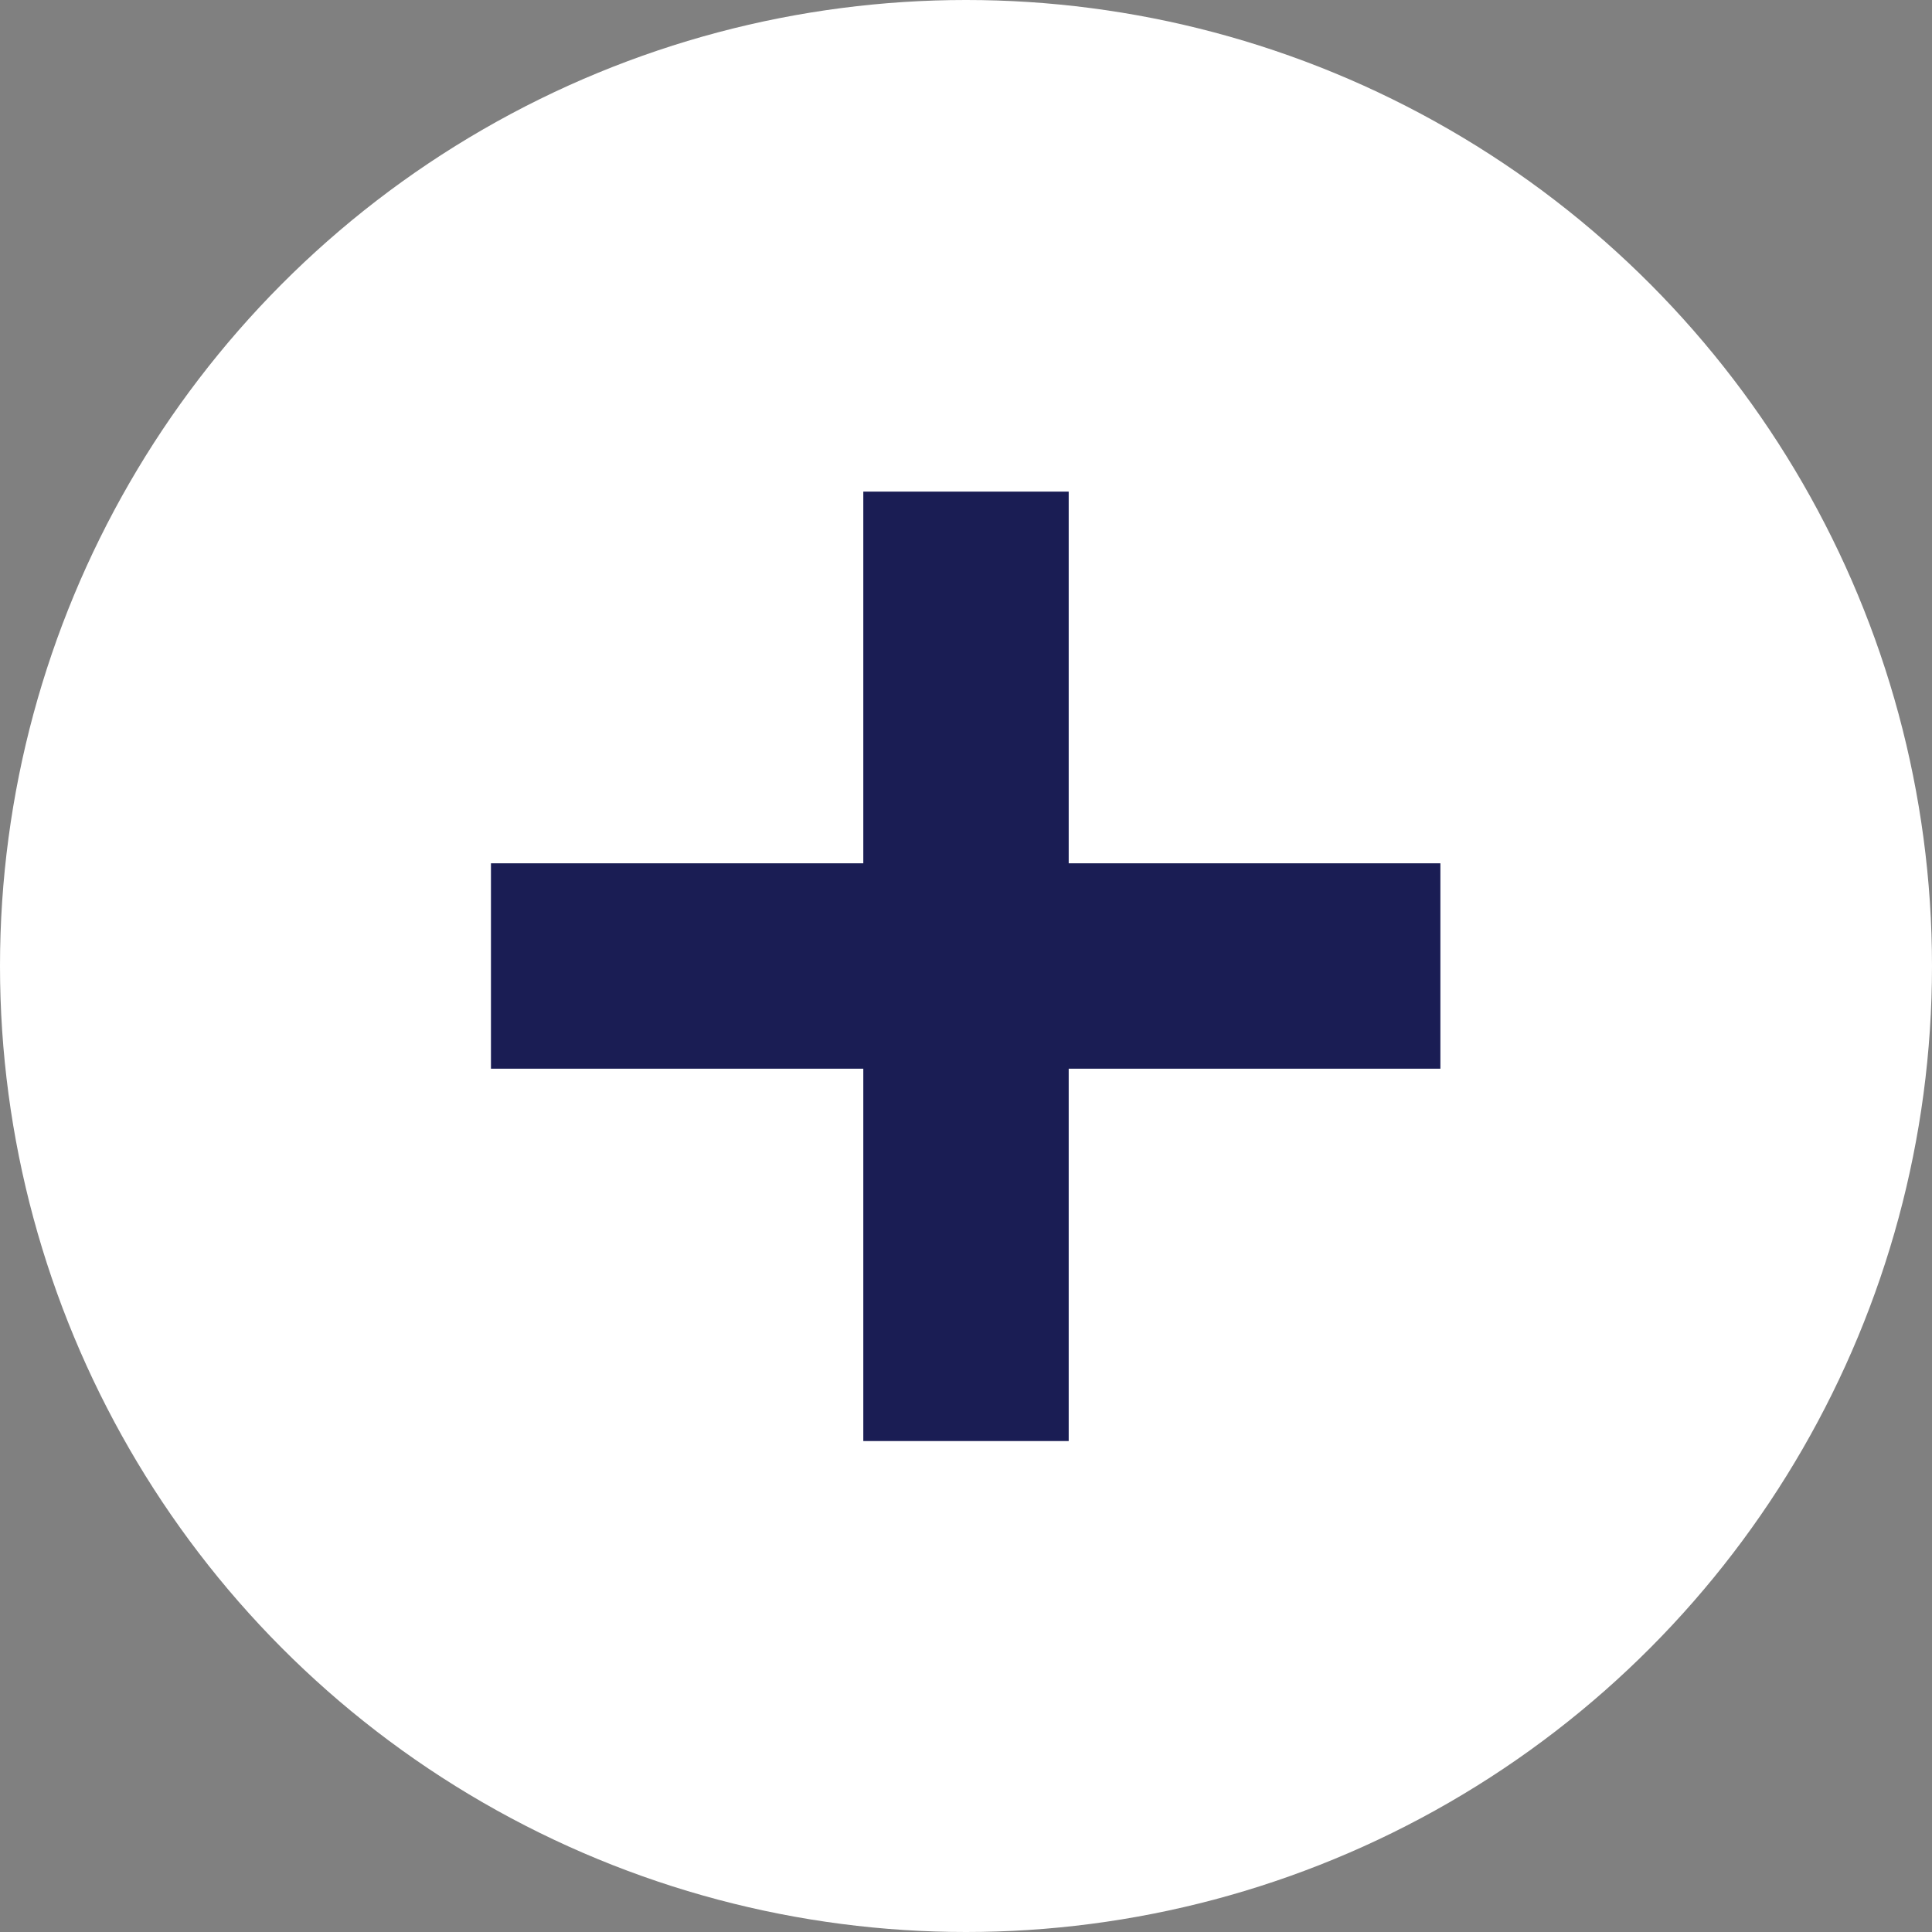
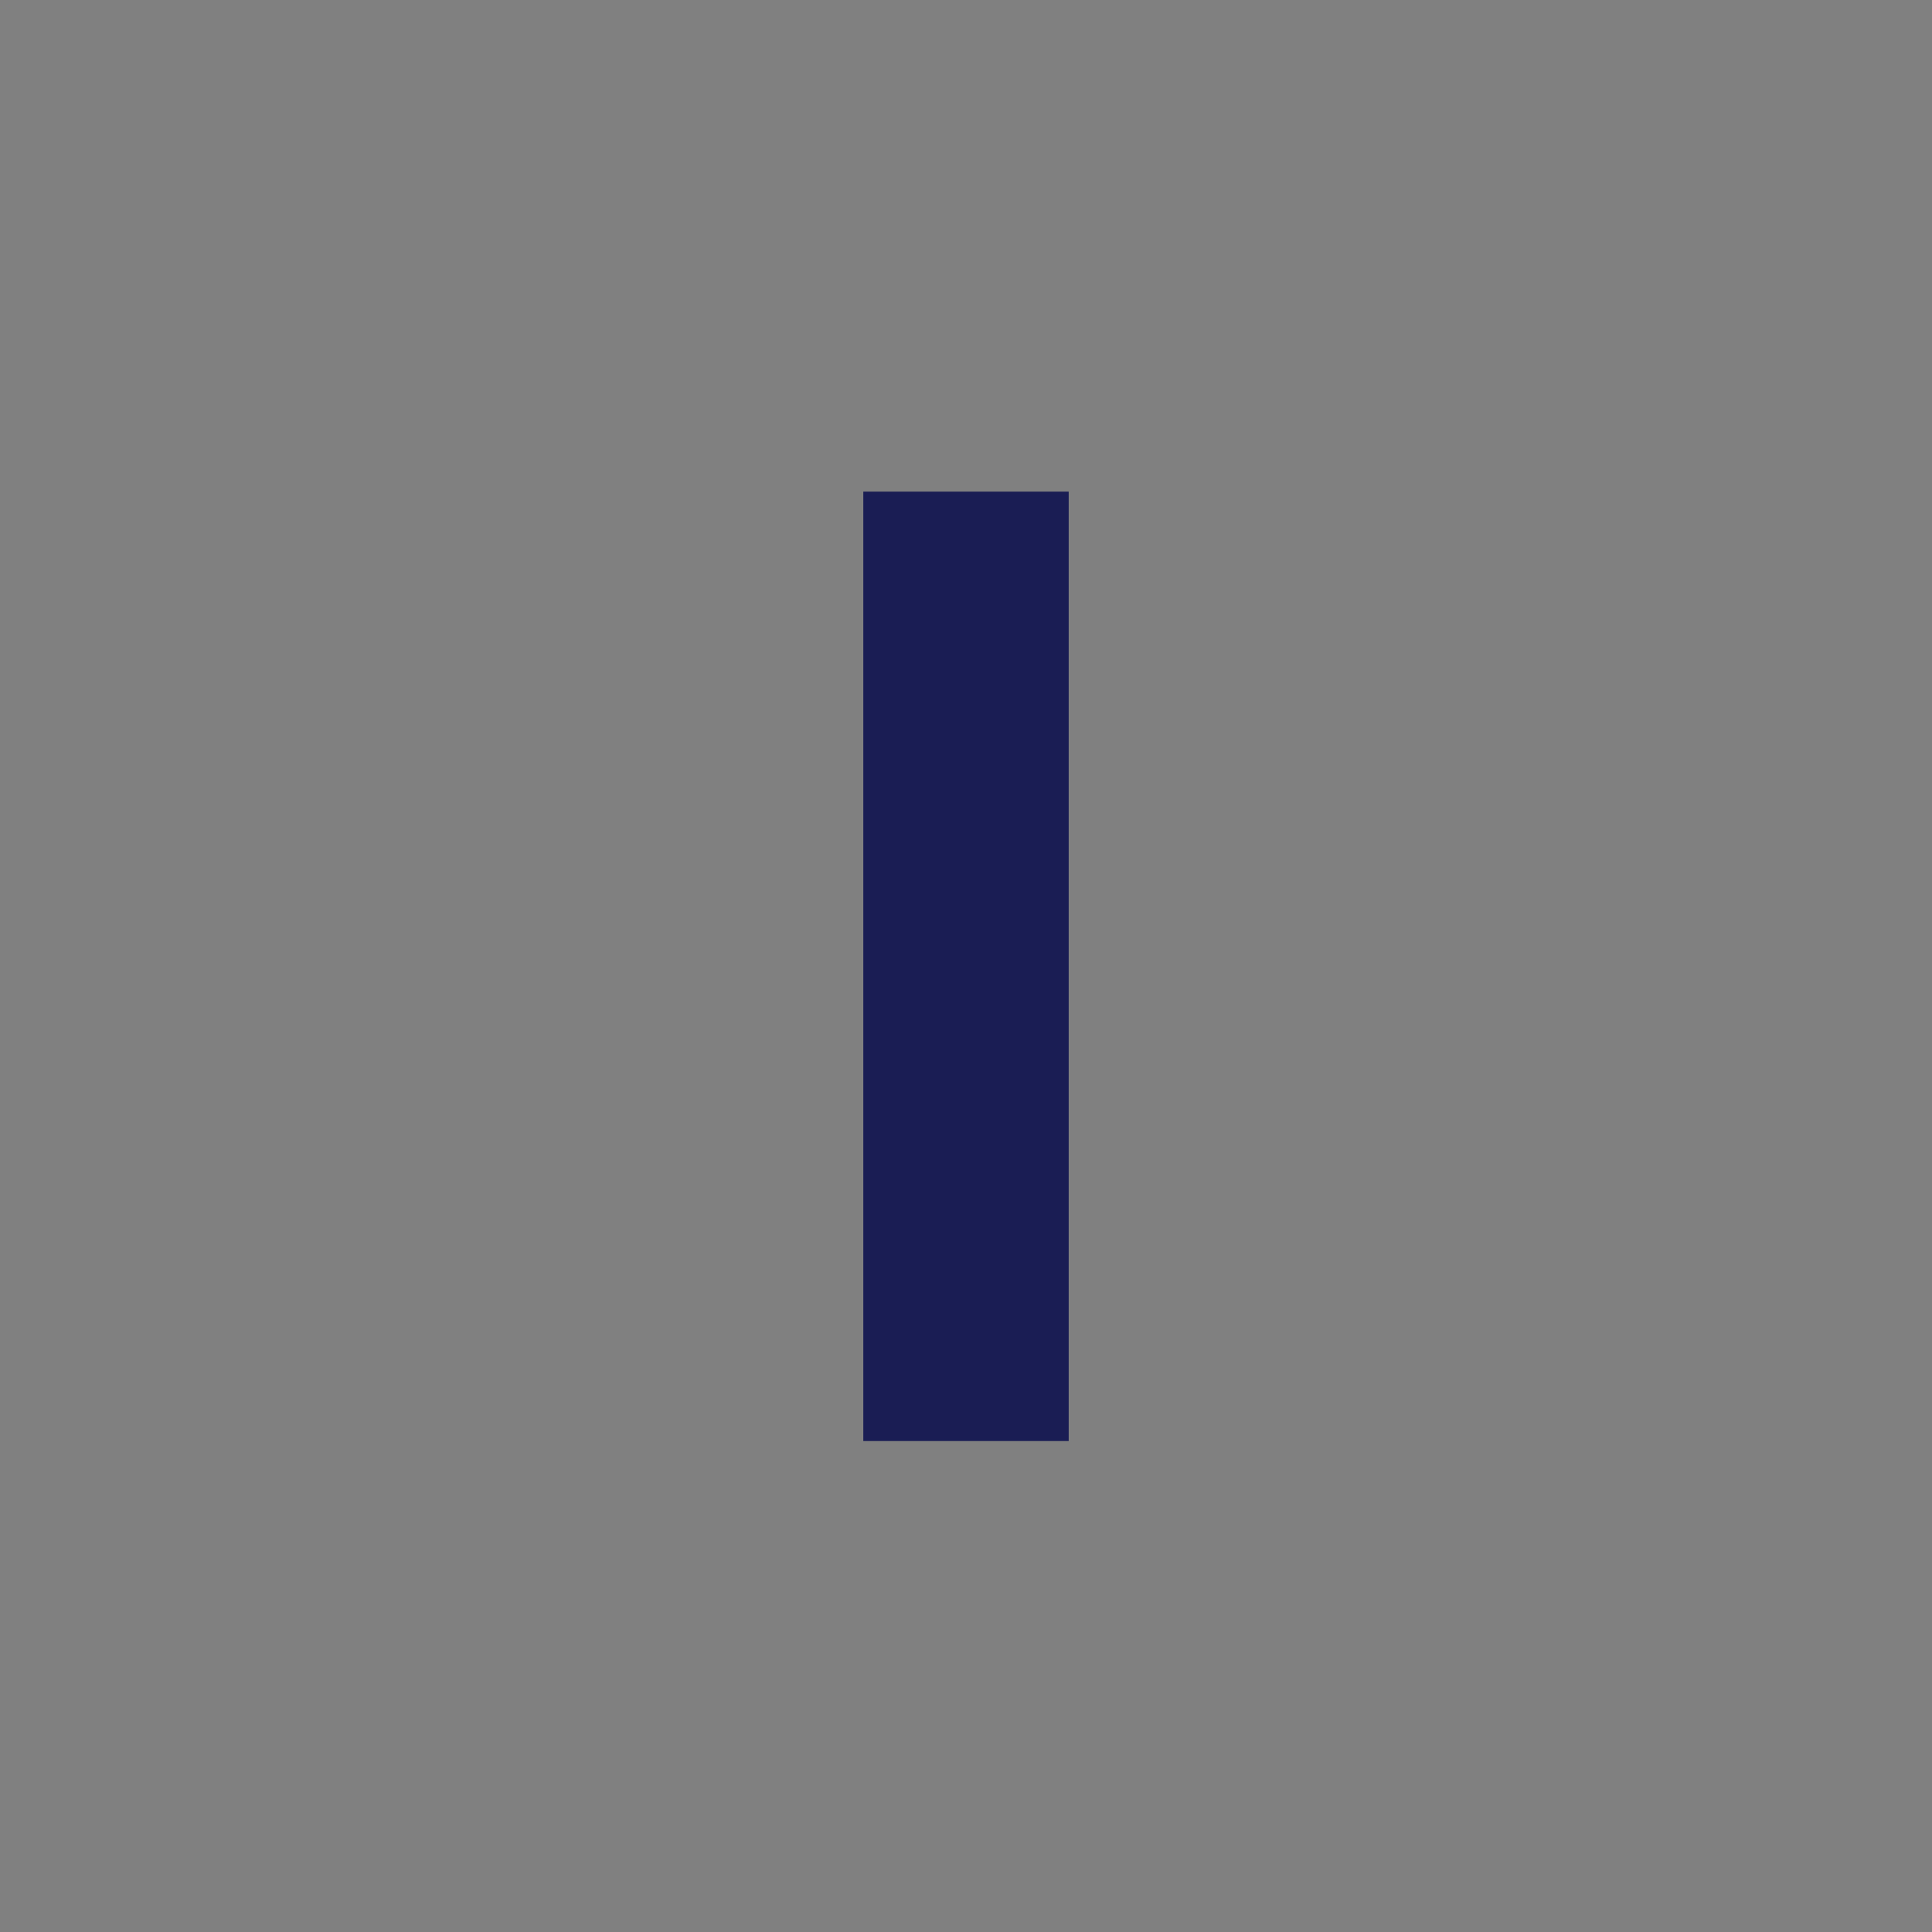
<svg xmlns="http://www.w3.org/2000/svg" viewBox="0 0 29.16 29.16">
  <rect x="0" y="0" width="29.16" height="29.16" fill="#808080" stroke="none" />
  <defs>
    <style>.cls-1{fill:#fff;}.cls-2{fill:#1a1d54;}</style>
  </defs>
  <g id="Layer_2" data-name="Layer 2">
    <g id="Layer_1-2" data-name="Layer 1">
-       <circle class="cls-1" cx="14.58" cy="14.58" r="14.58" />
-       <rect class="cls-2" x="7.41" y="13.03" width="14.33" height="3.1" />
      <rect class="cls-2" x="7.41" y="13.03" width="14.33" height="3.1" transform="translate(0 29.16) rotate(-90)" />
    </g>
  </g>
</svg>